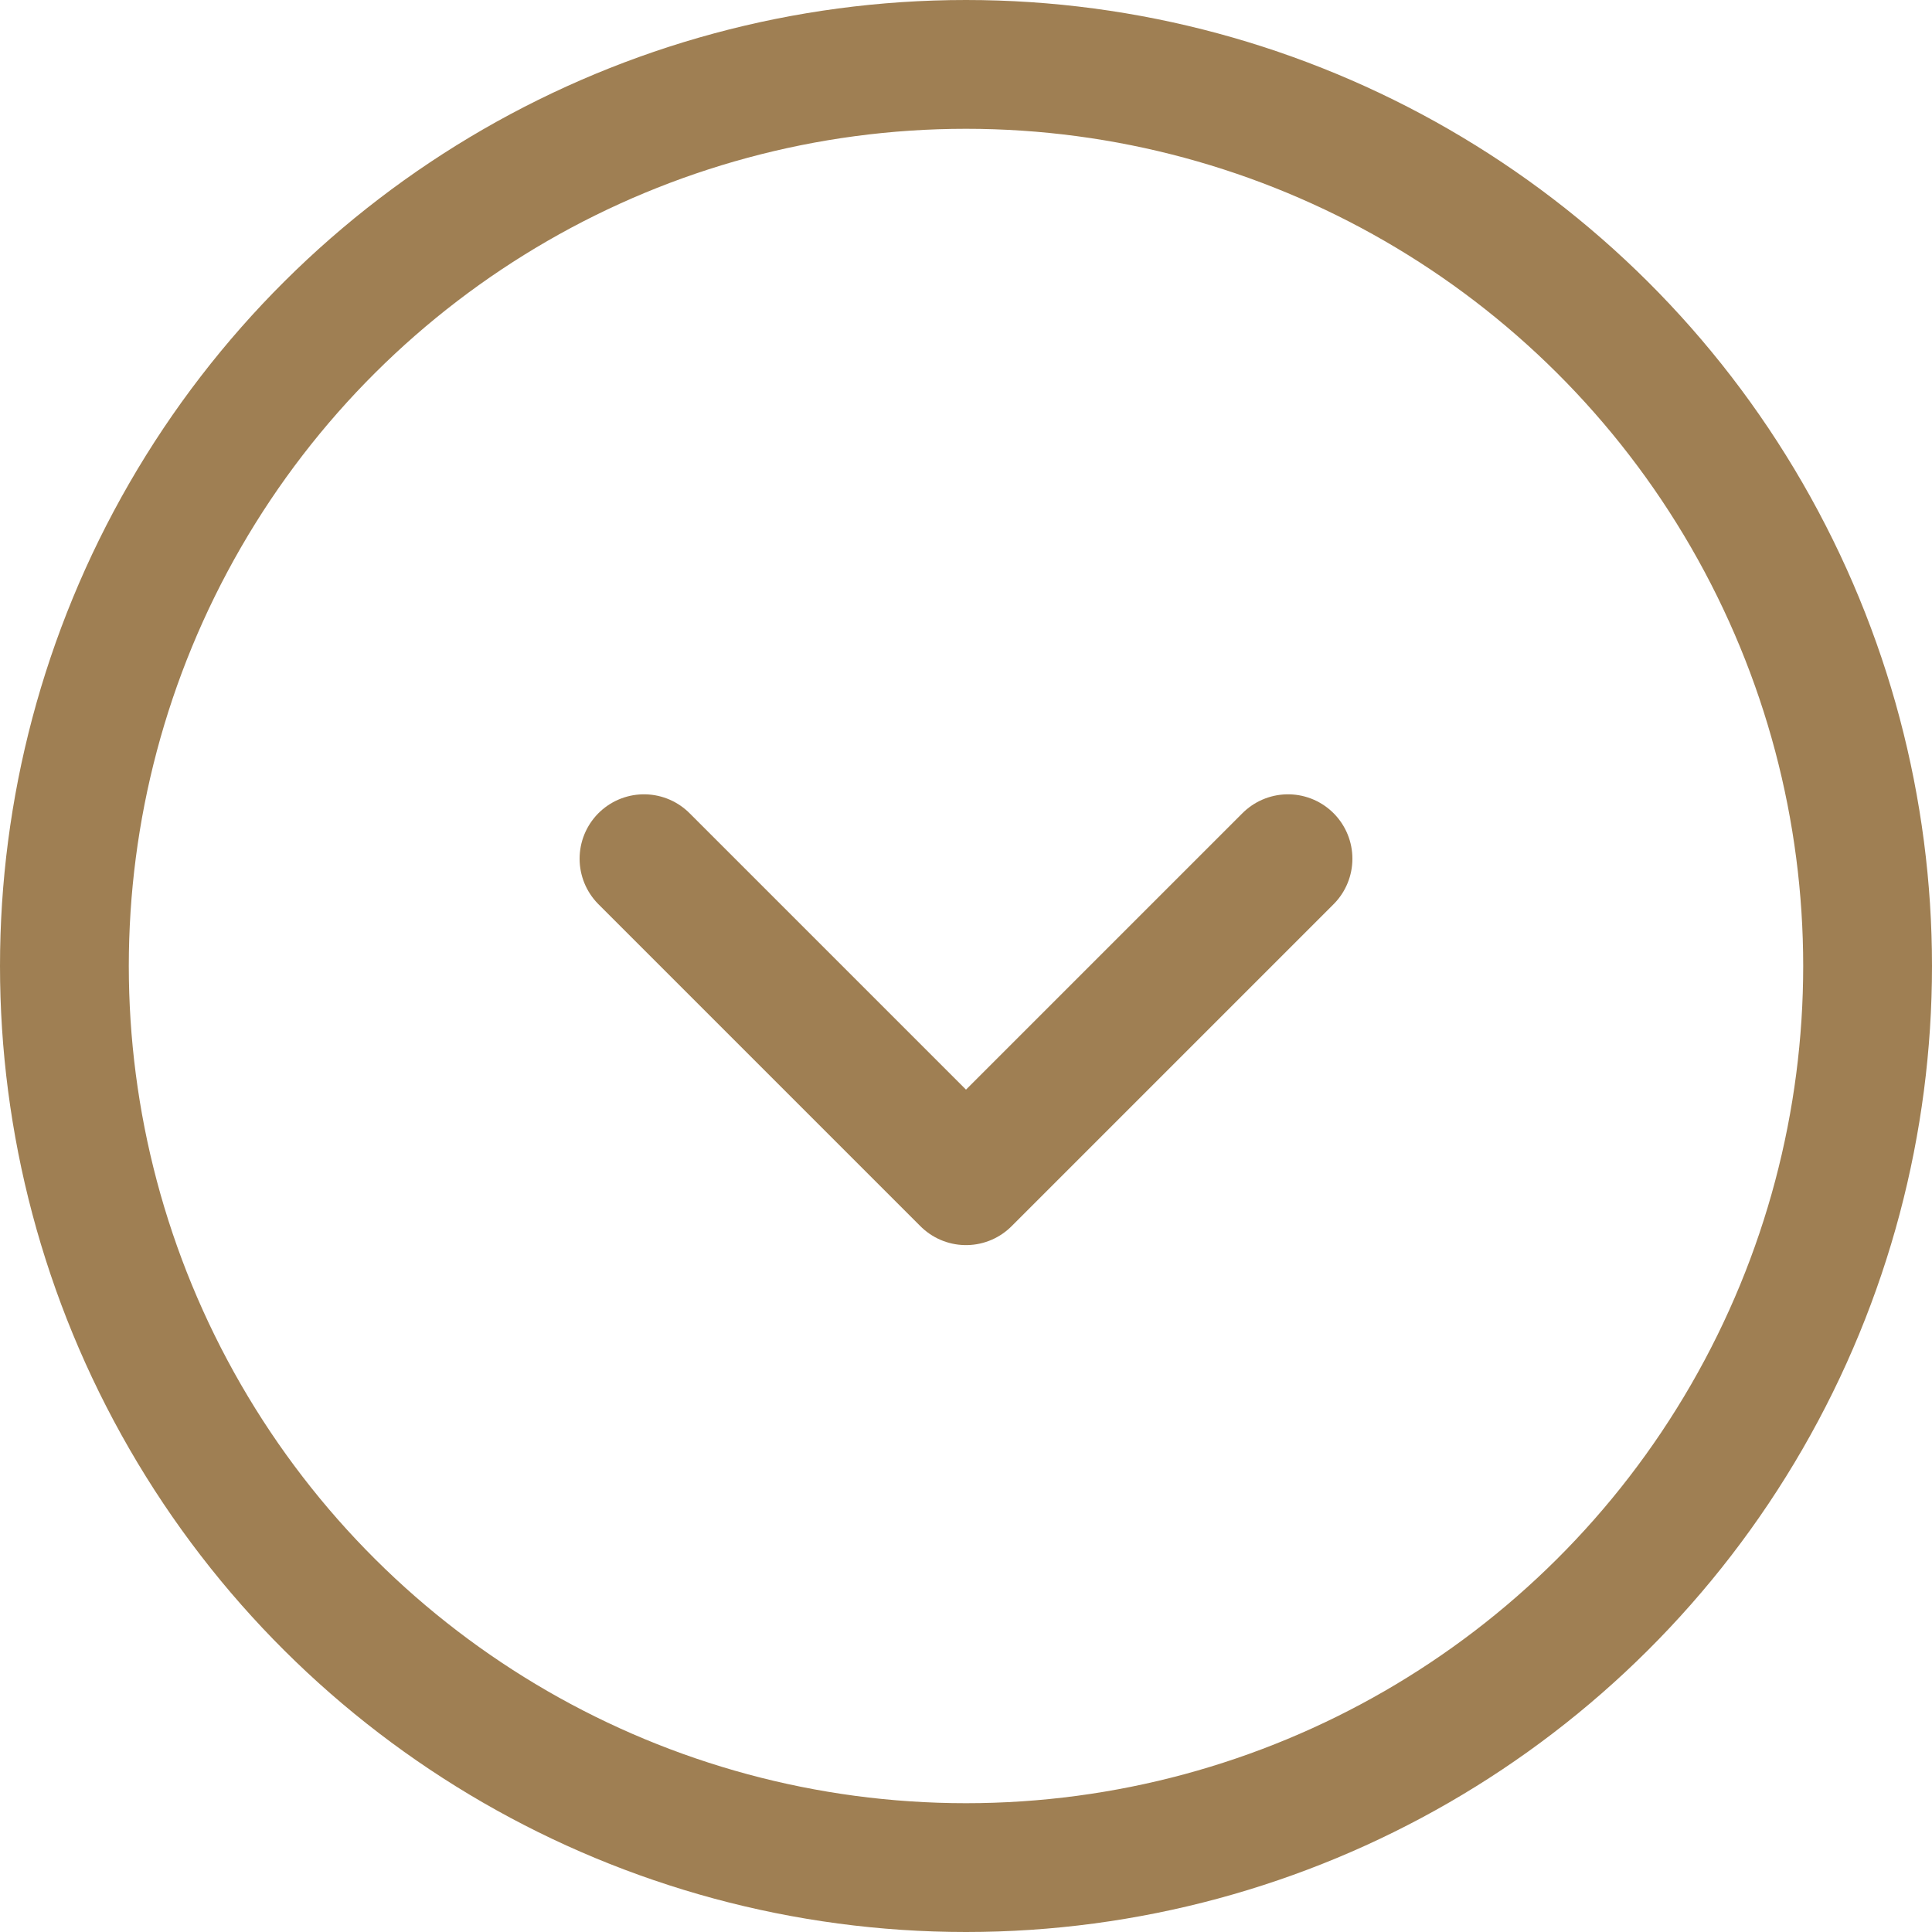
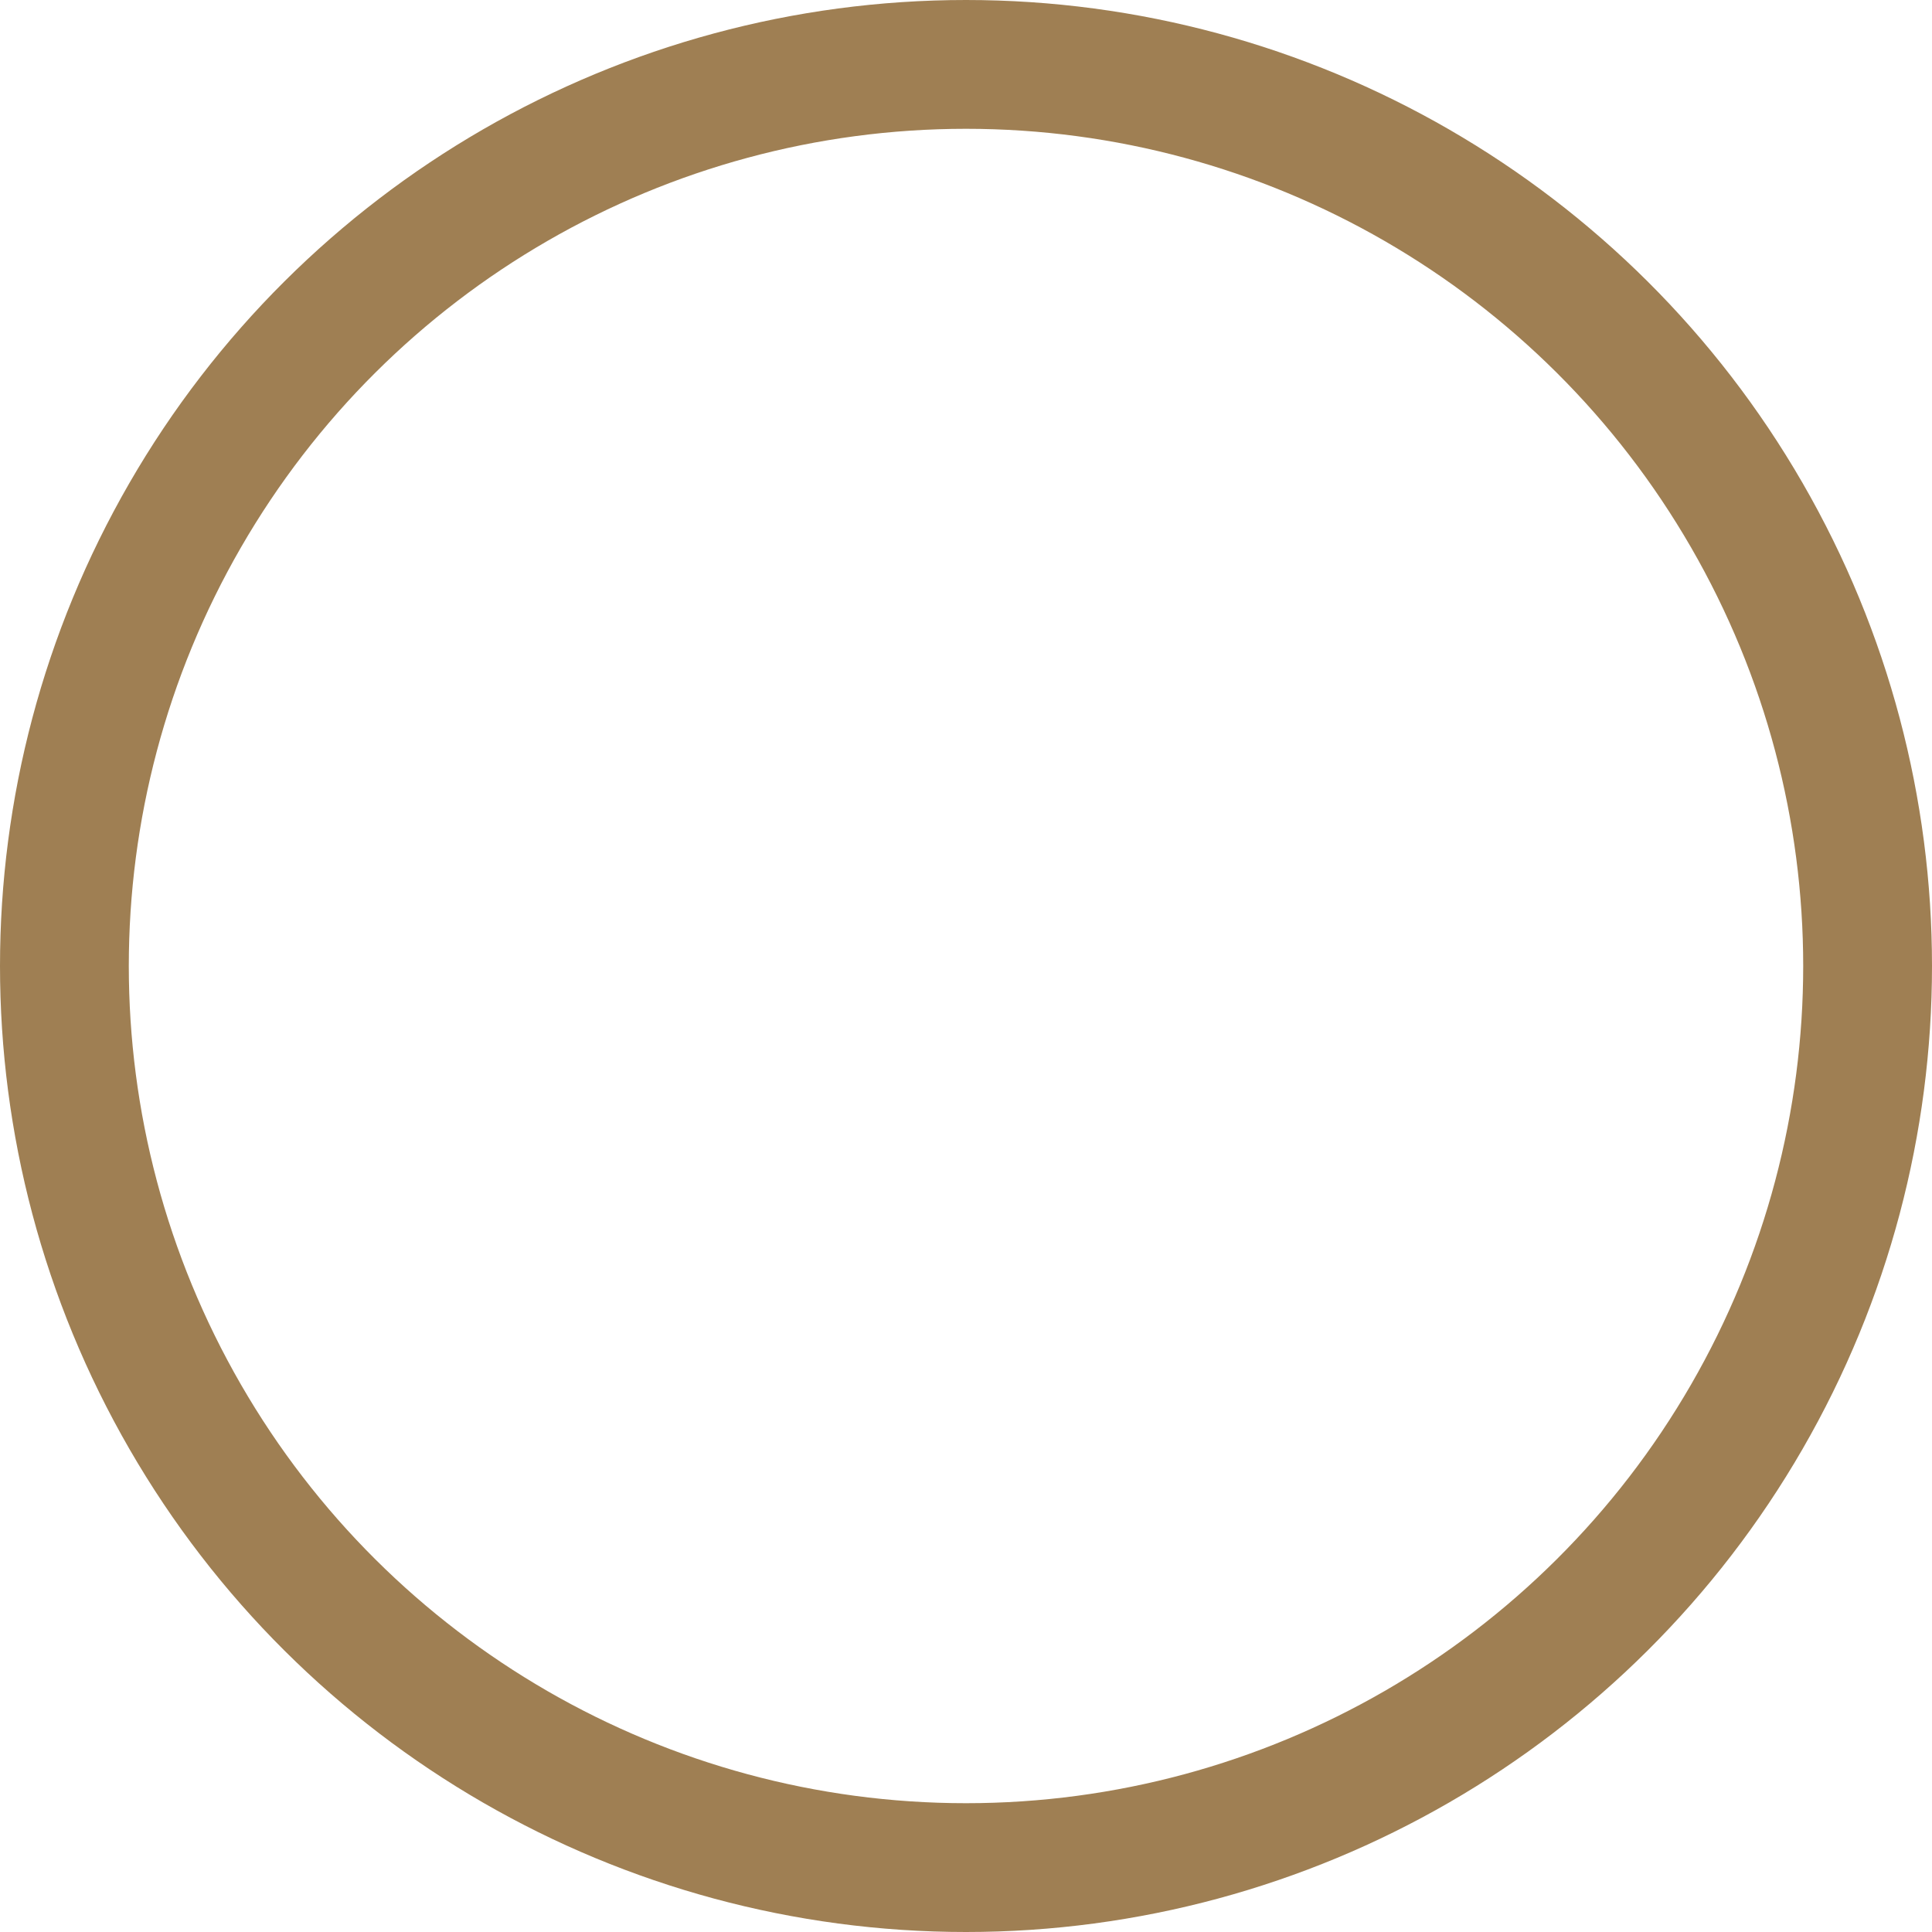
<svg xmlns="http://www.w3.org/2000/svg" width="30" height="30" viewBox="0 0 30 30" fill="none">
  <circle cx="15" cy="15" r="14" transform="rotate(90 15 15)" stroke="#9F7F53" stroke-width="2" />
-   <path d="M20 13.334L15 18.334L10 13.334" stroke="#9F7F53" stroke-width="2" stroke-linecap="round" stroke-linejoin="round" />
</svg>